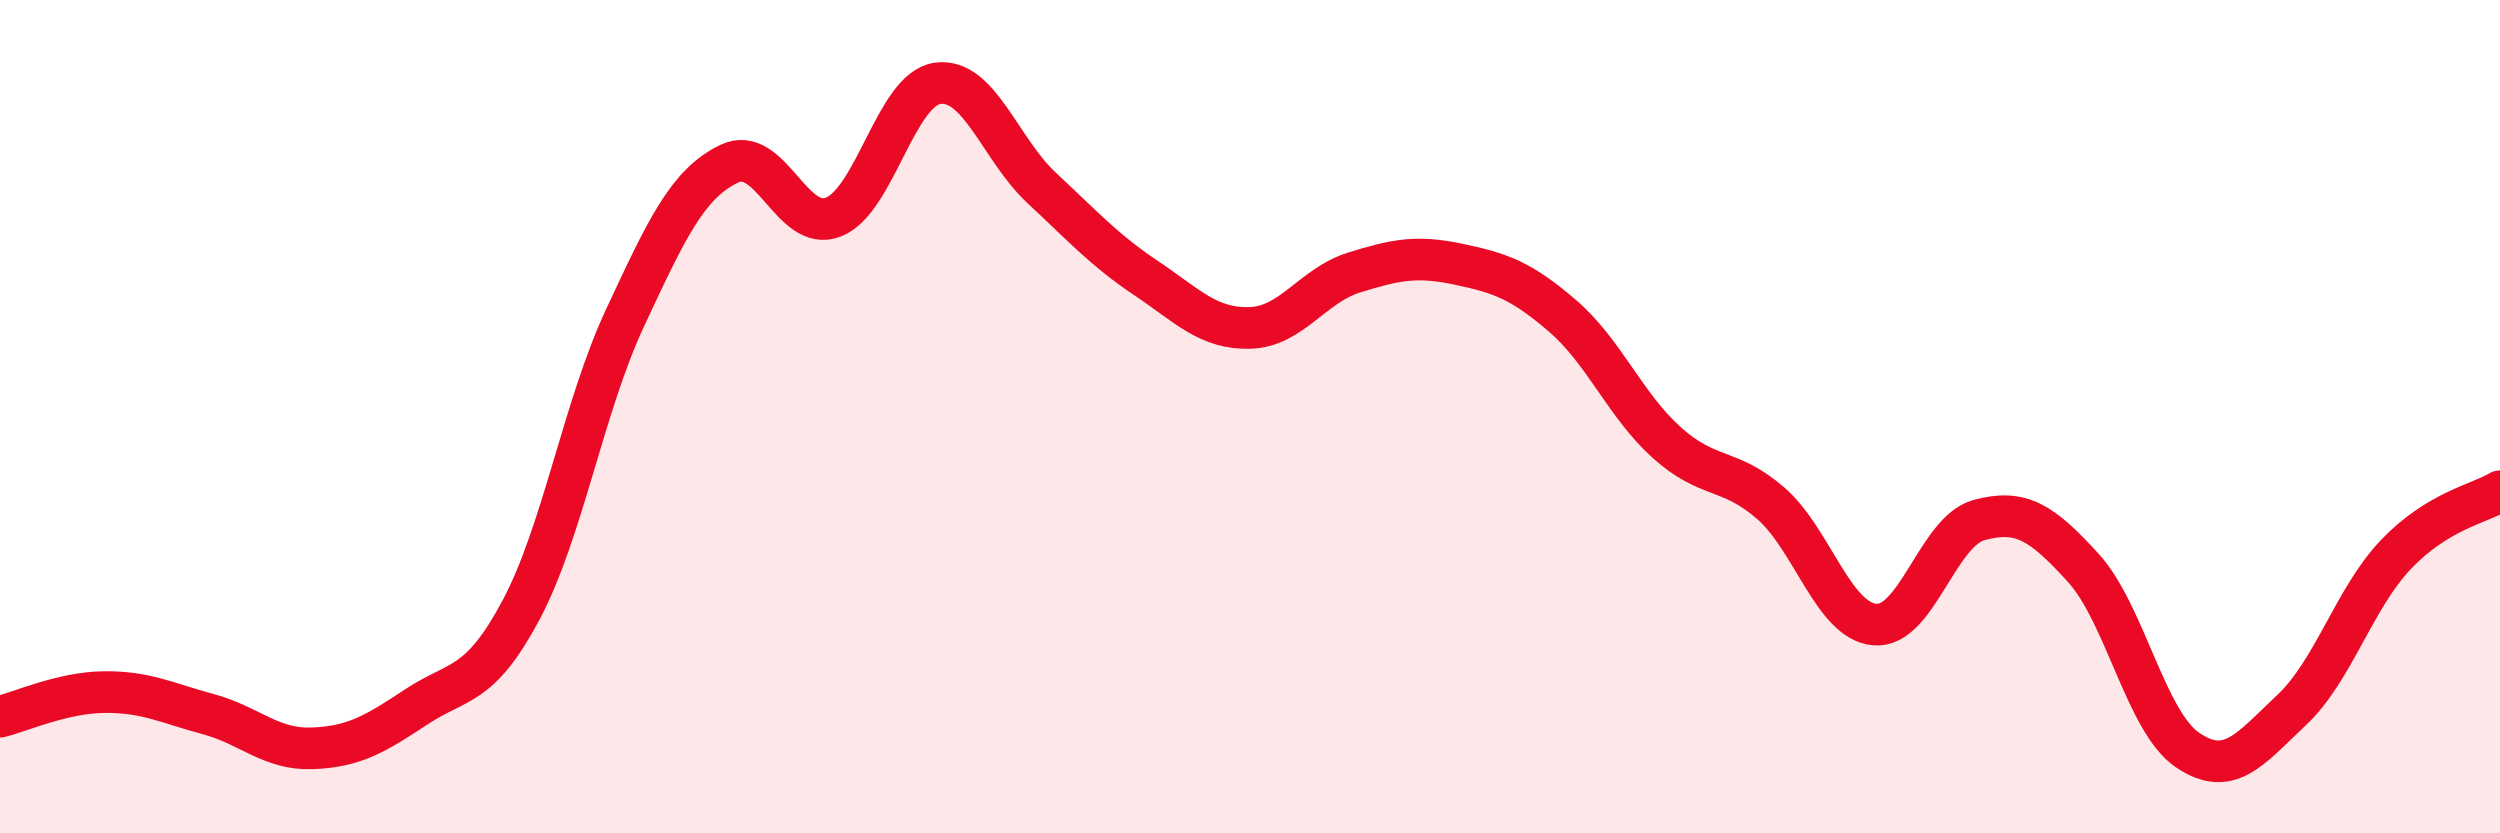
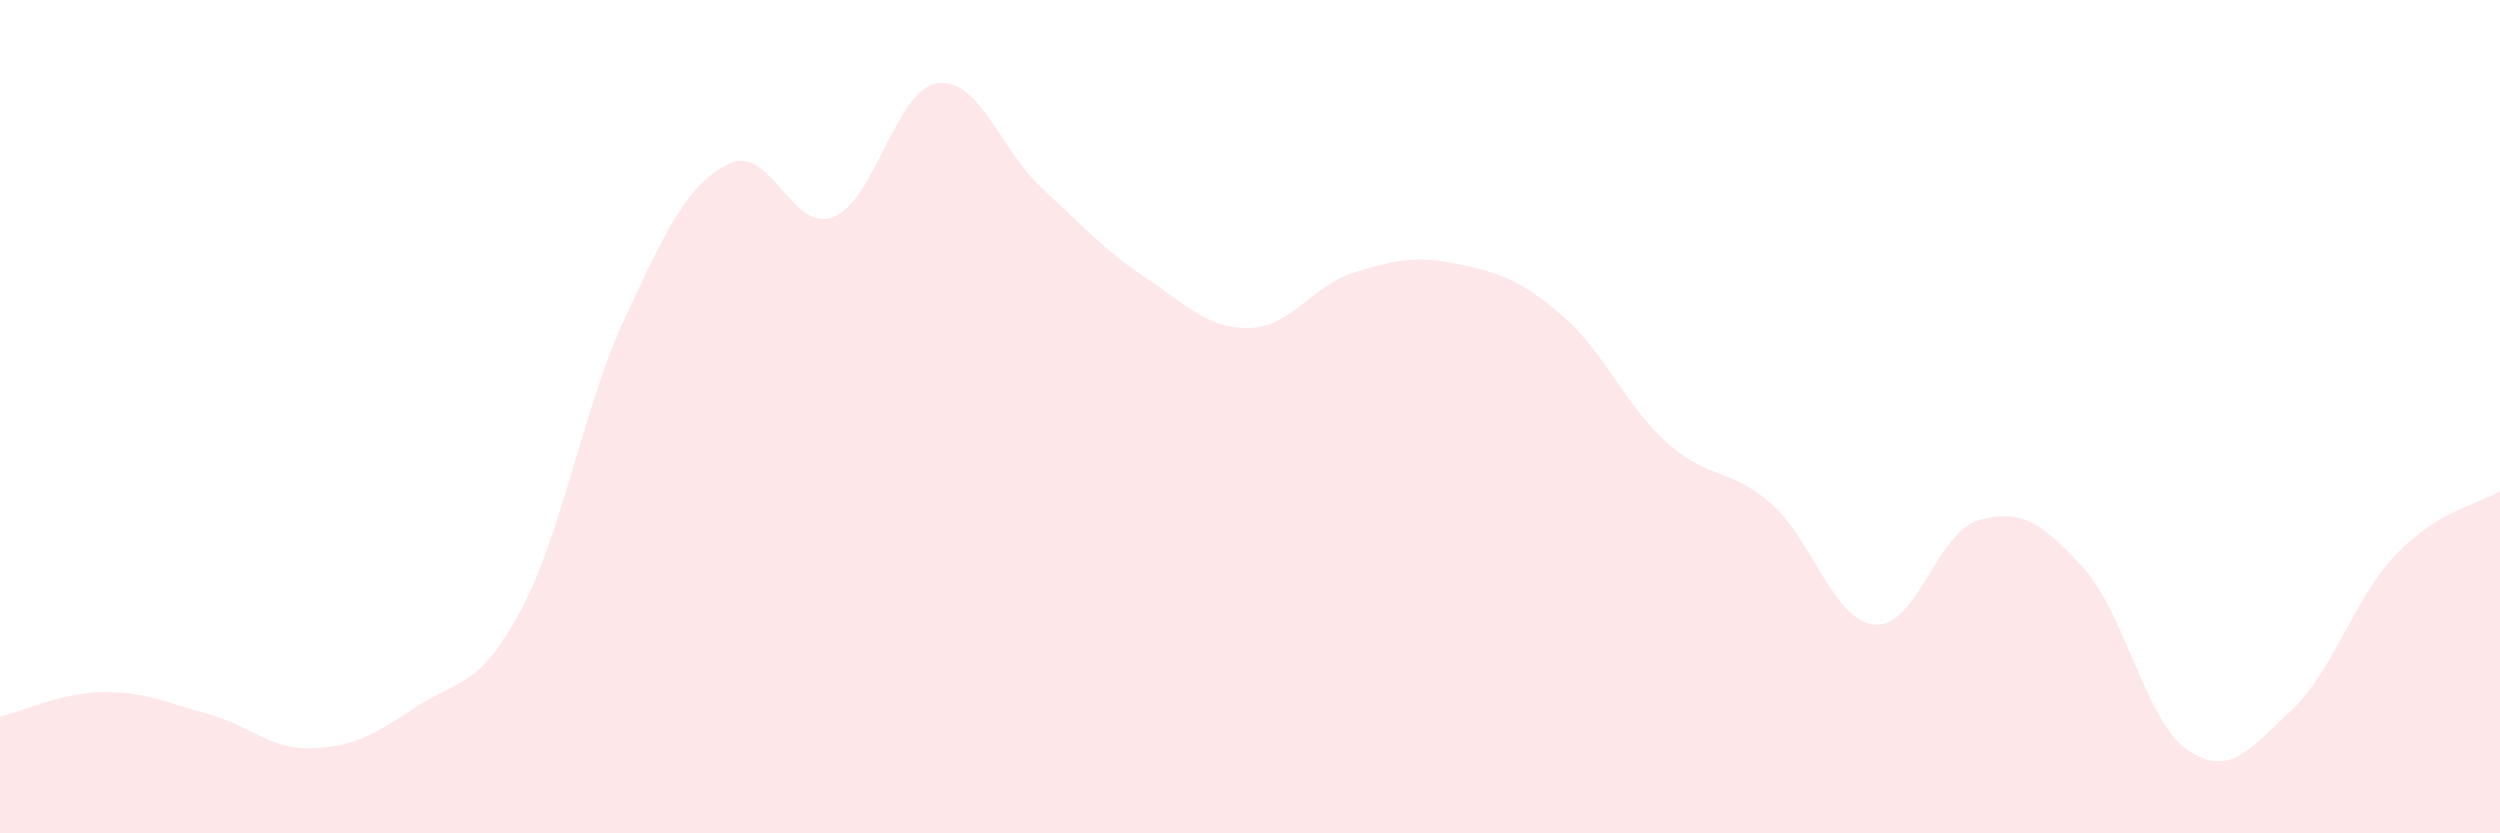
<svg xmlns="http://www.w3.org/2000/svg" width="60" height="20" viewBox="0 0 60 20">
  <path d="M 0,17.2 C 0.5,17.08 1.5,16.62 2.5,16.61 C 3.5,16.6 4,16.87 5,17.14 C 6,17.41 6.5,18 7.5,17.96 C 8.5,17.92 9,17.62 10,16.96 C 11,16.3 11.5,16.52 12.5,14.65 C 13.5,12.78 14,9.77 15,7.63 C 16,5.49 16.5,4.41 17.5,3.93 C 18.5,3.45 19,5.6 20,5.21 C 21,4.82 21.5,2.14 22.5,2 C 23.5,1.86 24,3.58 25,4.51 C 26,5.44 26.5,6 27.5,6.67 C 28.5,7.34 29,7.9 30,7.87 C 31,7.84 31.5,6.85 32.5,6.54 C 33.5,6.23 34,6.13 35,6.34 C 36,6.55 36.5,6.72 37.5,7.58 C 38.5,8.44 39,9.72 40,10.62 C 41,11.52 41.5,11.21 42.5,12.08 C 43.5,12.95 44,14.91 45,14.99 C 46,15.07 46.5,12.75 47.5,12.48 C 48.5,12.21 49,12.53 50,13.63 C 51,14.73 51.5,17.32 52.5,18 C 53.5,18.68 54,17.98 55,17.04 C 56,16.1 56.5,14.36 57.5,13.31 C 58.5,12.26 59.5,12.09 60,11.79L60 20L0 20Z" fill="#EB0A25" opacity="0.1" stroke-linecap="round" stroke-linejoin="round" />
-   <path d="M 0,17.2 C 0.5,17.08 1.5,16.62 2.5,16.61 C 3.5,16.6 4,16.87 5,17.14 C 6,17.41 6.5,18 7.5,17.96 C 8.5,17.92 9,17.62 10,16.96 C 11,16.3 11.5,16.52 12.5,14.65 C 13.5,12.78 14,9.77 15,7.63 C 16,5.49 16.5,4.41 17.5,3.93 C 18.5,3.45 19,5.6 20,5.21 C 21,4.82 21.5,2.14 22.5,2 C 23.5,1.86 24,3.58 25,4.51 C 26,5.44 26.5,6 27.5,6.67 C 28.5,7.34 29,7.9 30,7.87 C 31,7.84 31.5,6.85 32.5,6.54 C 33.5,6.23 34,6.13 35,6.34 C 36,6.55 36.5,6.72 37.5,7.58 C 38.5,8.44 39,9.72 40,10.62 C 41,11.52 41.5,11.21 42.5,12.08 C 43.5,12.95 44,14.91 45,14.99 C 46,15.07 46.5,12.75 47.5,12.48 C 48.5,12.21 49,12.53 50,13.63 C 51,14.73 51.5,17.32 52.5,18 C 53.5,18.68 54,17.98 55,17.04 C 56,16.1 56.5,14.36 57.5,13.31 C 58.5,12.26 59.5,12.09 60,11.79" stroke="#EB0A25" stroke-width="1" fill="none" stroke-linecap="round" stroke-linejoin="round" />
</svg>